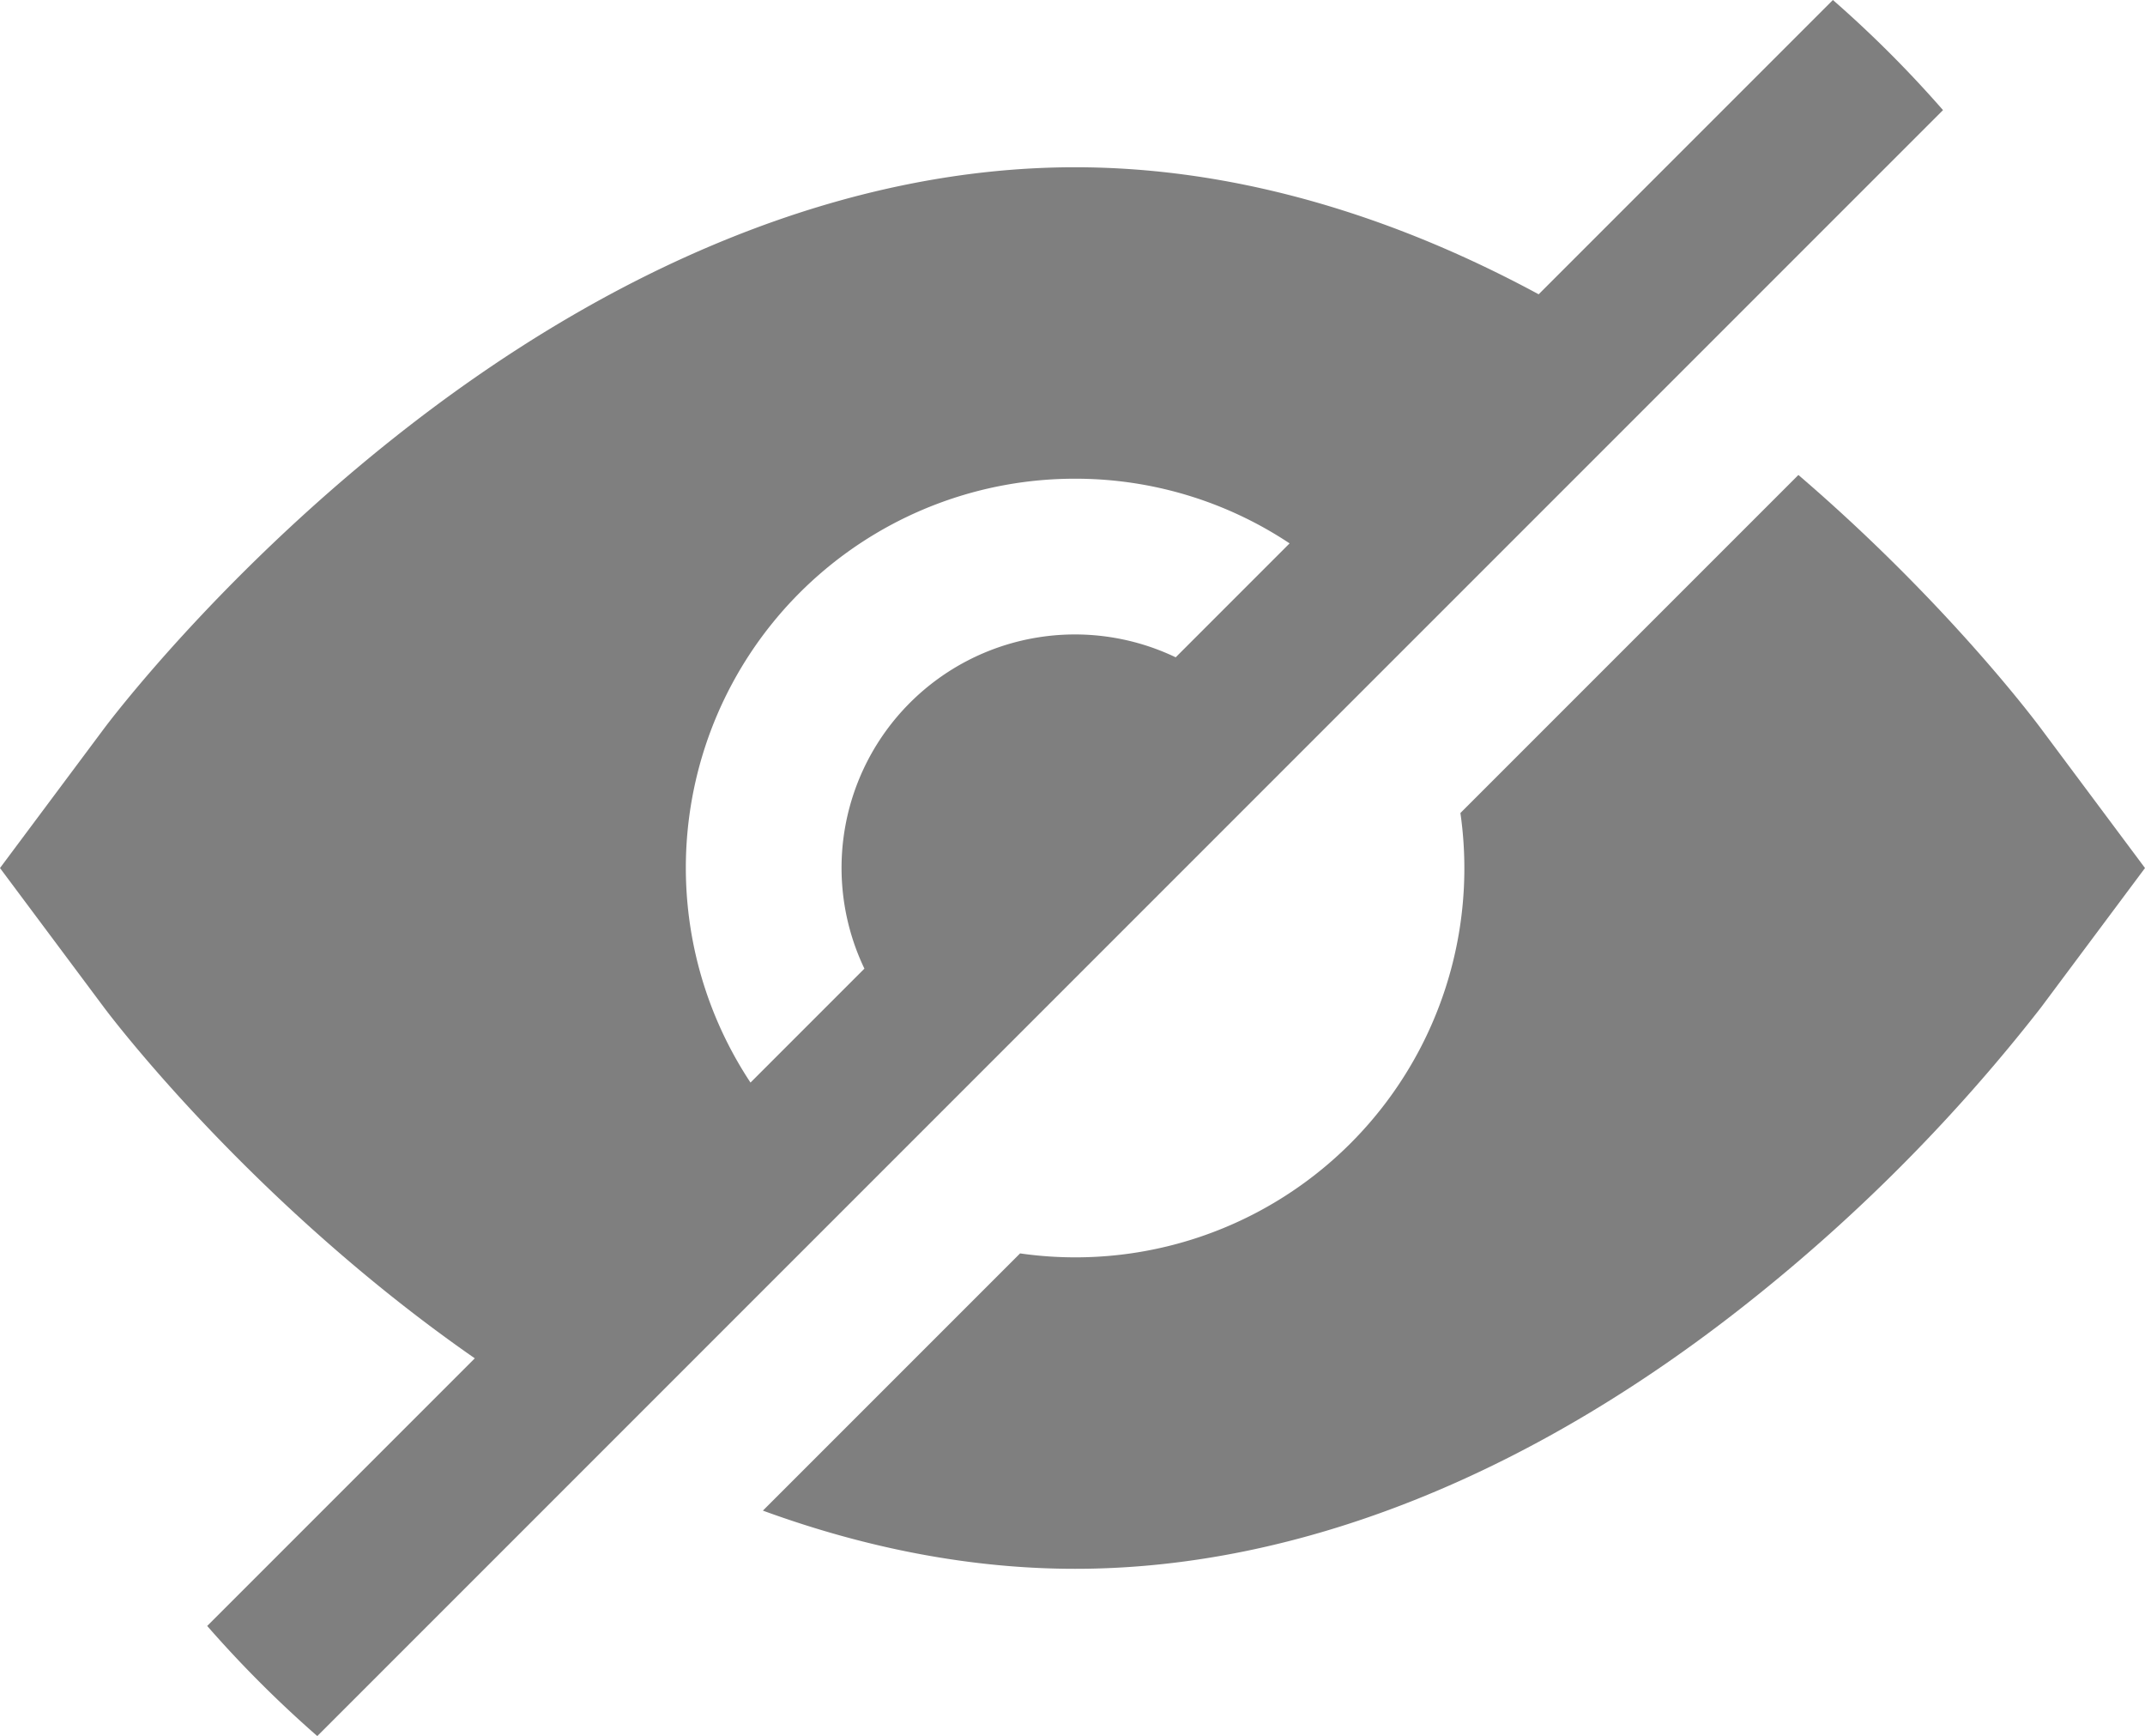
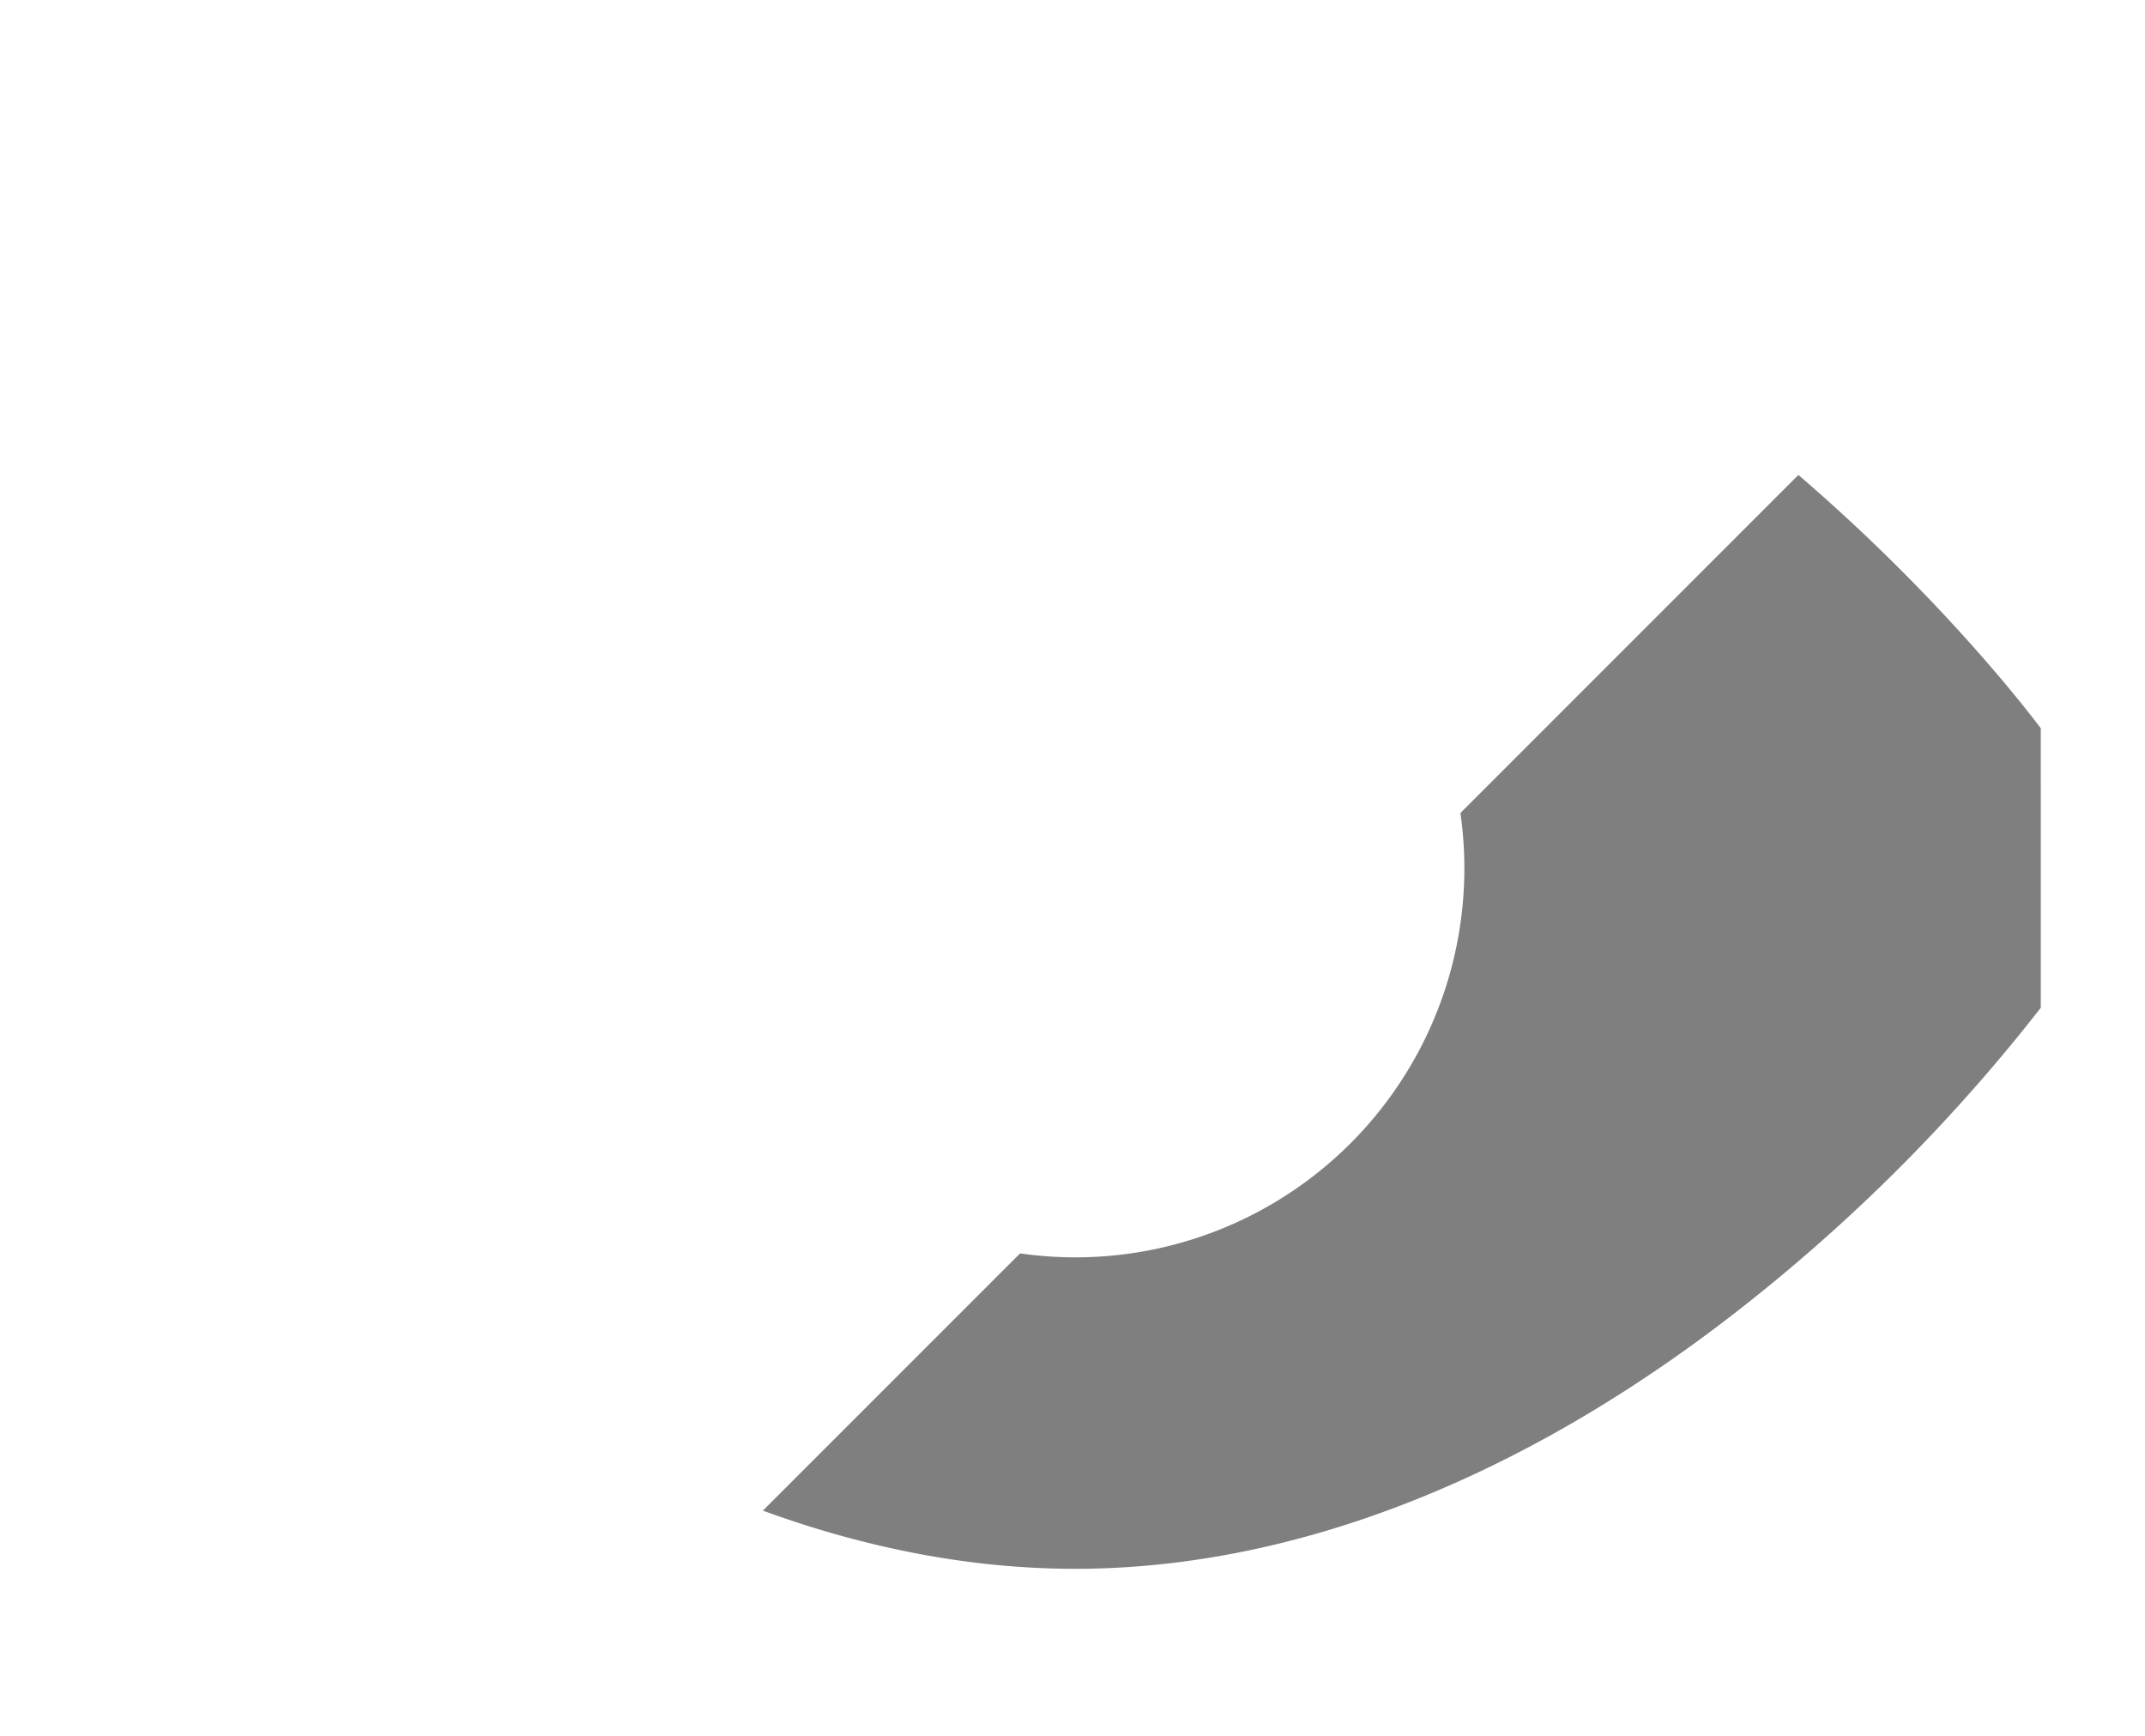
<svg xmlns="http://www.w3.org/2000/svg" width="413.281" height="334.44" viewBox="0 0 413.281 334.44">
  <title>Asset 10</title>
  <g id="Layer_2" data-name="Layer 2">
    <g id="Layer_1-2" data-name="Layer 1">
-       <path d="M393.2,140.3c-2-2.68-19.039-25.074-46.7-48.8l-65.121,65.121a74.938,74.938,0,0,1-84.836,84.836l-49.555,49.551c20.254,7.4,40.461,11.211,60.153,11.211,43.2,0,88.687-18.254,131.554-52.785a335.426,335.426,0,0,0,54.508-55.3l20.078-26.914Z" fill="#7f7f7f" />
-       <path d="M61.132,334.44,374.362,21.213A223.3,223.3,0,0,0,353.15,0L296.457,56.693c-29.809-16.11-60.086-24.473-89.316-24.473-43.18,0-88.825,18.242-132.008,52.75-33.684,26.922-54.195,54.188-55.055,55.336L0,167.22l20.082,26.918c.856,1.145,21.367,28.41,55.051,55.332q8.121,6.486,16.347,12.2L39.919,313.227A223.31,223.31,0,0,0,61.132,334.44ZM207.141,92.22a74.536,74.536,0,0,1,41.328,12.457l-21.946,21.949A44.97,44.97,0,0,0,166.547,186.6L144.6,208.548A74.95,74.95,0,0,1,207.141,92.22Z" fill="#7f7f7f" />
+       <path d="M393.2,140.3c-2-2.68-19.039-25.074-46.7-48.8l-65.121,65.121a74.938,74.938,0,0,1-84.836,84.836l-49.555,49.551c20.254,7.4,40.461,11.211,60.153,11.211,43.2,0,88.687-18.254,131.554-52.785a335.426,335.426,0,0,0,54.508-55.3Z" fill="#7f7f7f" />
    </g>
  </g>
</svg>